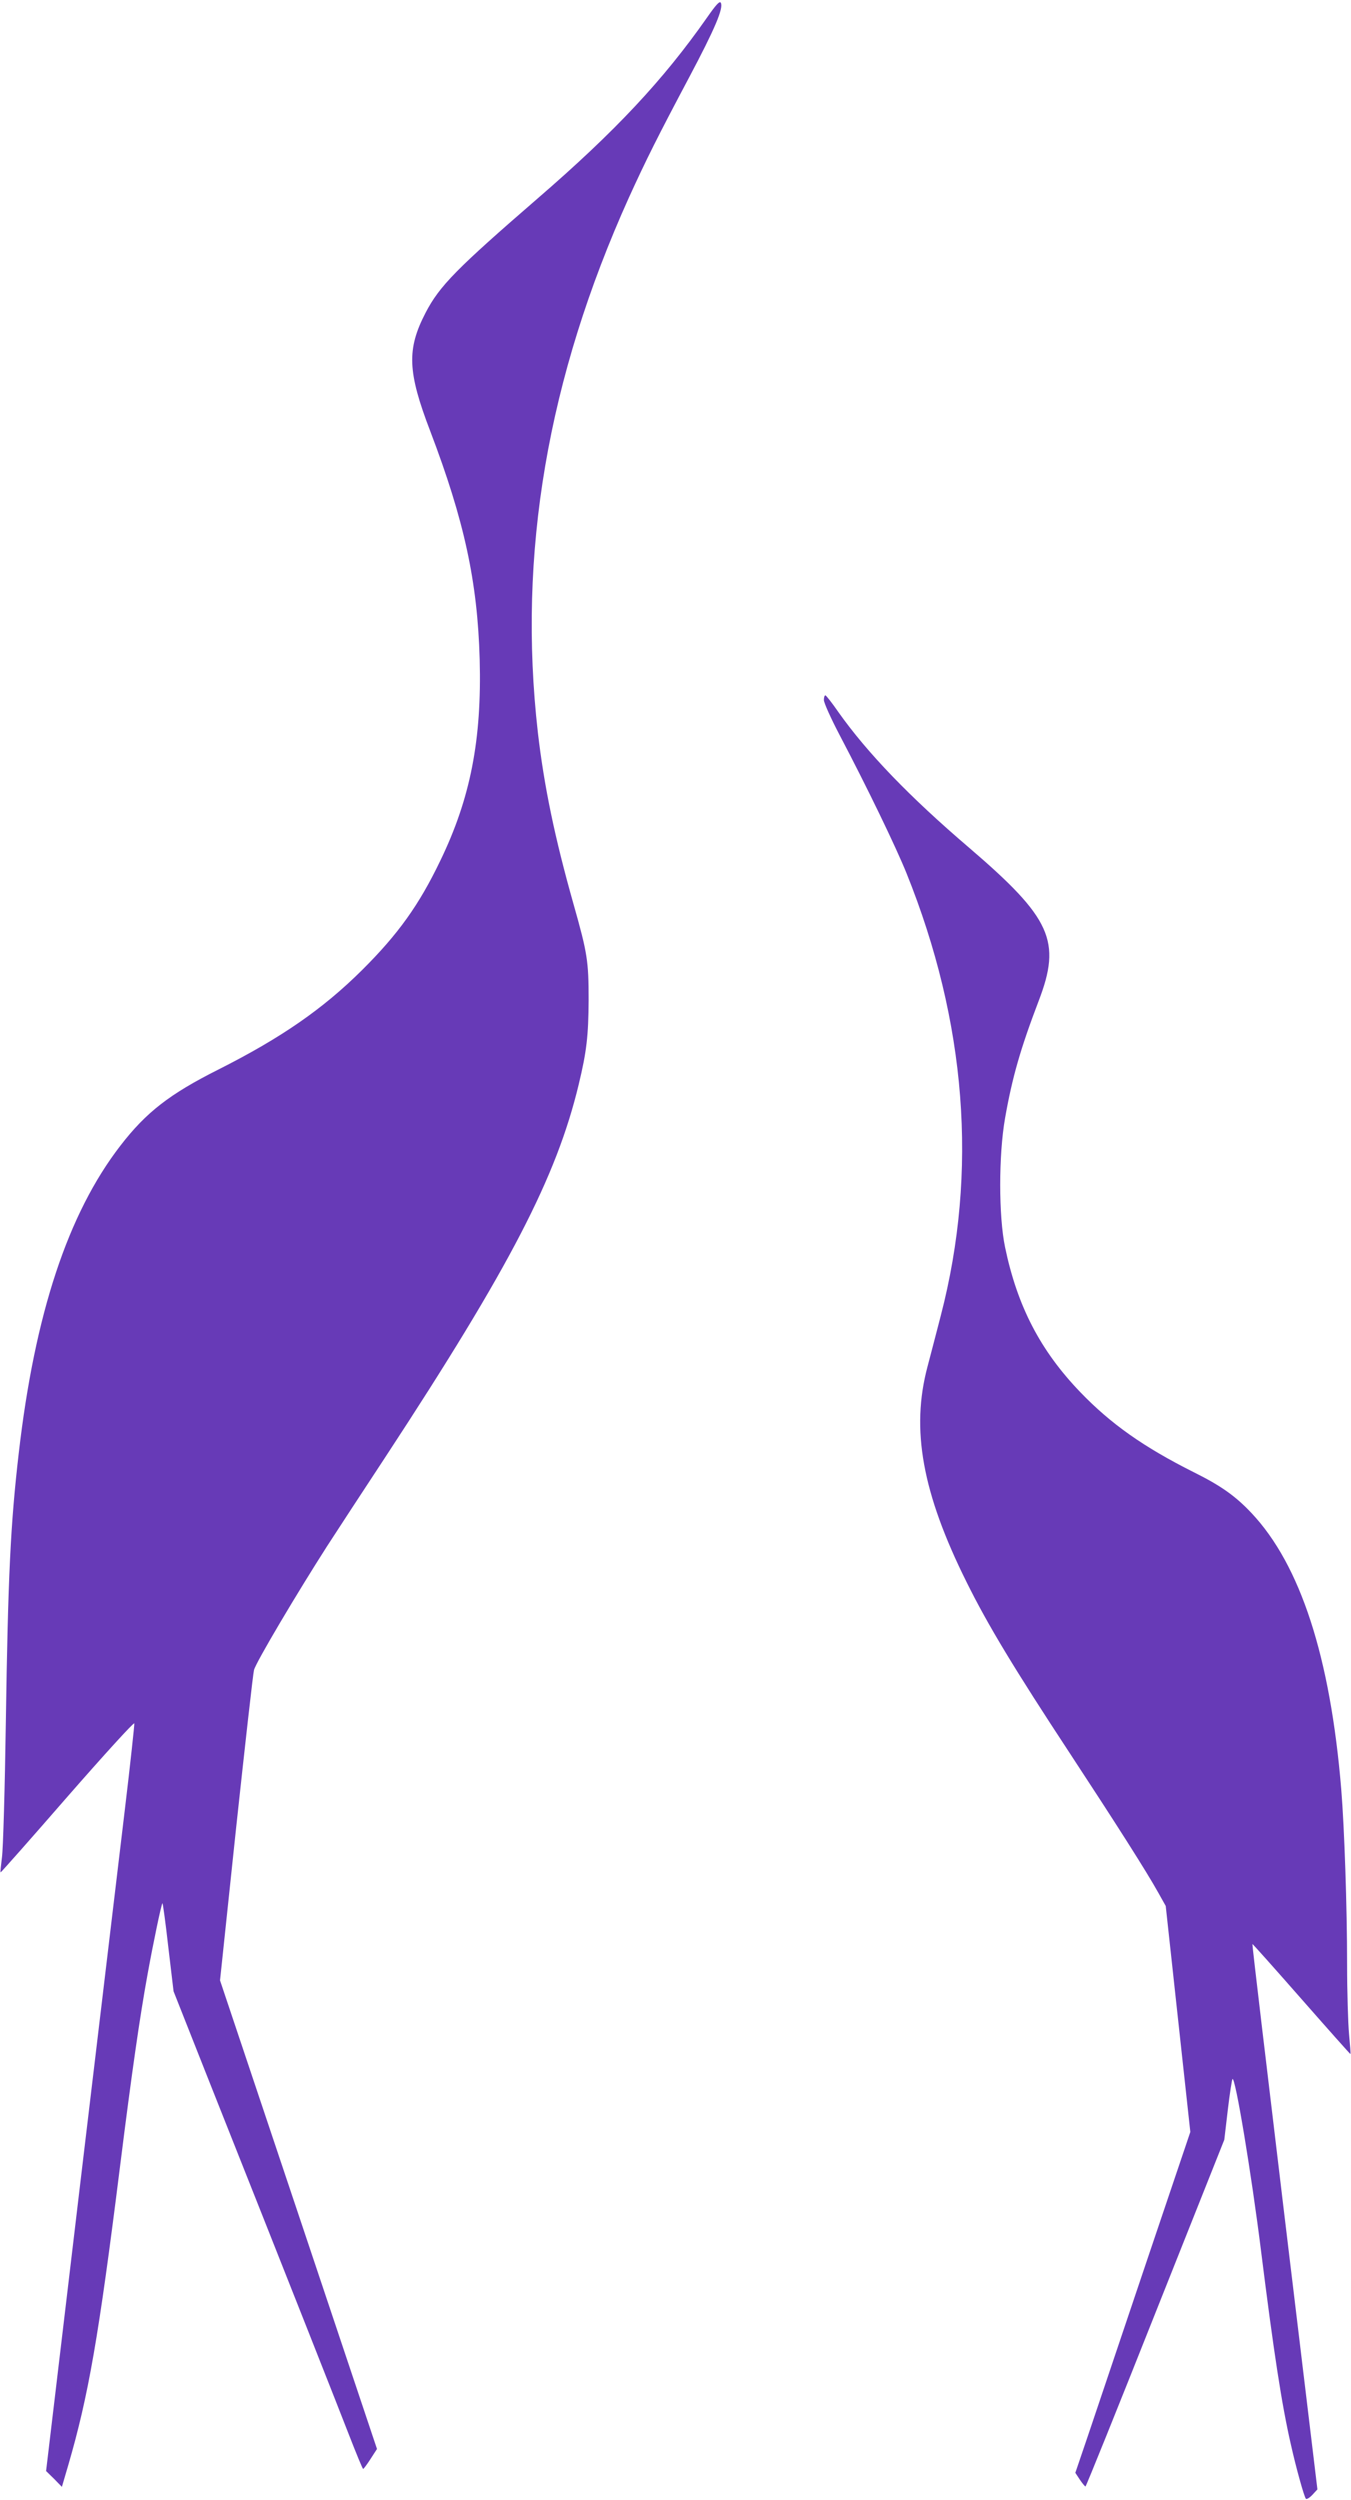
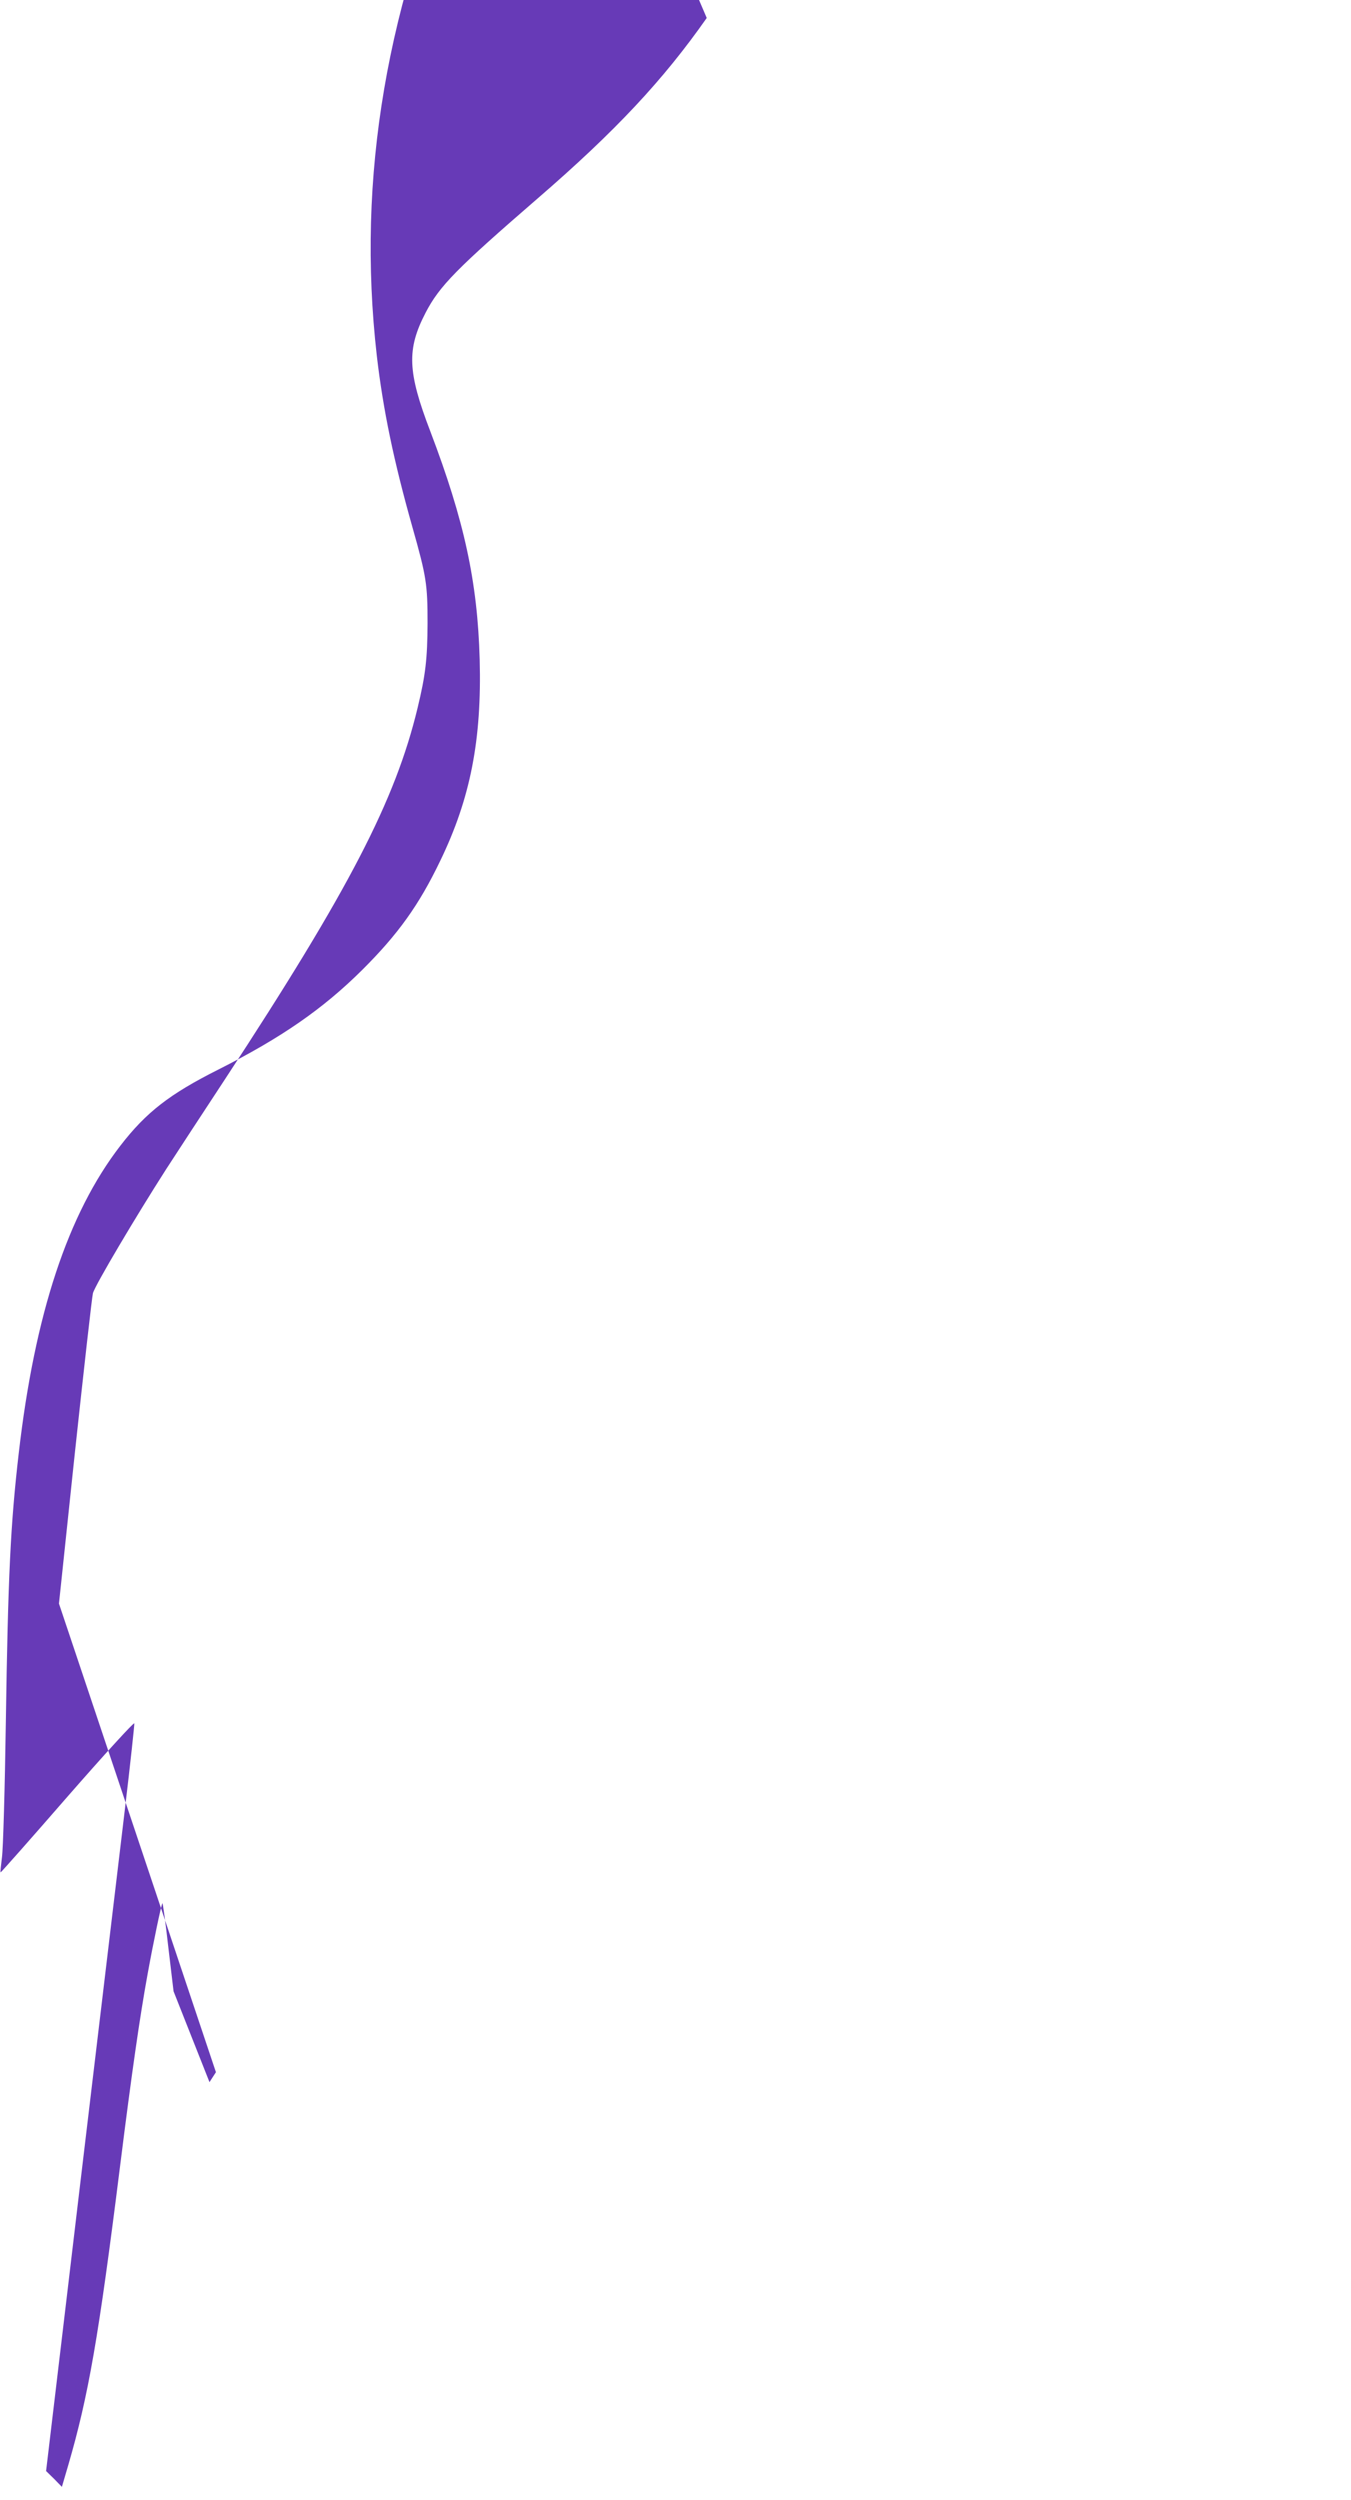
<svg xmlns="http://www.w3.org/2000/svg" version="1.0" width="692pt" height="1280pt" viewBox="0 0 692 1280" preserveAspectRatio="xMidYMid meet">
  <g transform="translate(0,1280) scale(0.1,-0.1)" fill="#673ab7" stroke="none">
-     <path d="M3620 12708 c-223 -318 -467 -579 -865 -923 -416 -360 -504 -449 -575 -586 -97 -187 -93 -302 24 -607 174 -457 242 -770 253 -1168 11 -411 -47 -711 -202 -1031 -108 -225 -215 -375 -399 -558 -201 -200 -415 -348 -736 -510 -251 -126 -371 -219 -503 -390 -269 -348 -439 -862 -521 -1575 -42 -361 -55 -632 -66 -1370 -5 -344 -14 -658 -20 -699 -5 -41 -9 -76 -7 -77 1 -2 155 172 342 387 187 214 341 383 343 376 1 -7 -20 -204 -48 -437 -52 -435 -61 -509 -225 -1885 -52 -440 -114 -959 -137 -1153 l-42 -353 41 -40 40 -41 32 109 c104 357 156 654 266 1533 60 479 101 764 141 983 28 155 70 357 76 363 2 2 16 -99 30 -224 l27 -227 184 -465 c418 -1052 652 -1645 715 -1807 37 -95 69 -173 72 -173 3 0 20 23 38 51 l33 51 -402 1200 -402 1199 82 777 c46 427 87 793 92 812 9 38 223 398 375 635 50 77 185 284 301 460 636 970 873 1428 987 1902 41 170 50 250 51 433 0 200 -6 239 -77 490 -97 343 -151 605 -183 880 -104 914 49 1814 467 2740 88 193 147 311 309 616 131 247 176 353 161 380 -6 10 -24 -9 -72 -78z" />
-     <path d="M4220 9216 c0 -14 36 -94 80 -178 144 -274 287 -570 343 -708 307 -762 367 -1528 176 -2265 -21 -82 -52 -200 -68 -261 -86 -322 -27 -648 200 -1104 109 -220 244 -443 528 -875 237 -361 394 -607 455 -717 l37 -66 63 -579 63 -578 -228 -675 c-125 -371 -257 -764 -294 -873 l-67 -197 23 -35 c13 -19 26 -35 29 -35 3 0 164 399 358 888 l353 887 18 153 c10 84 21 155 24 158 14 14 97 -484 147 -886 64 -511 105 -780 152 -985 26 -117 68 -268 77 -278 4 -4 19 5 33 20 l26 28 -168 1395 c-92 767 -167 1396 -165 1397 1 2 114 -125 251 -281 137 -156 250 -283 251 -282 2 2 -2 47 -7 102 -5 54 -10 216 -10 359 0 289 -14 703 -30 895 -56 677 -209 1148 -460 1414 -82 87 -157 140 -296 209 -255 128 -423 246 -580 409 -205 213 -323 440 -386 743 -33 159 -33 471 0 660 37 210 79 356 172 600 118 307 65 424 -355 784 -307 262 -522 486 -669 693 -33 48 -64 87 -68 88 -5 0 -8 -11 -8 -24z" />
+     <path d="M3620 12708 c-223 -318 -467 -579 -865 -923 -416 -360 -504 -449 -575 -586 -97 -187 -93 -302 24 -607 174 -457 242 -770 253 -1168 11 -411 -47 -711 -202 -1031 -108 -225 -215 -375 -399 -558 -201 -200 -415 -348 -736 -510 -251 -126 -371 -219 -503 -390 -269 -348 -439 -862 -521 -1575 -42 -361 -55 -632 -66 -1370 -5 -344 -14 -658 -20 -699 -5 -41 -9 -76 -7 -77 1 -2 155 172 342 387 187 214 341 383 343 376 1 -7 -20 -204 -48 -437 -52 -435 -61 -509 -225 -1885 -52 -440 -114 -959 -137 -1153 l-42 -353 41 -40 40 -41 32 109 c104 357 156 654 266 1533 60 479 101 764 141 983 28 155 70 357 76 363 2 2 16 -99 30 -224 l27 -227 184 -465 l33 51 -402 1200 -402 1199 82 777 c46 427 87 793 92 812 9 38 223 398 375 635 50 77 185 284 301 460 636 970 873 1428 987 1902 41 170 50 250 51 433 0 200 -6 239 -77 490 -97 343 -151 605 -183 880 -104 914 49 1814 467 2740 88 193 147 311 309 616 131 247 176 353 161 380 -6 10 -24 -9 -72 -78z" />
  </g>
</svg>